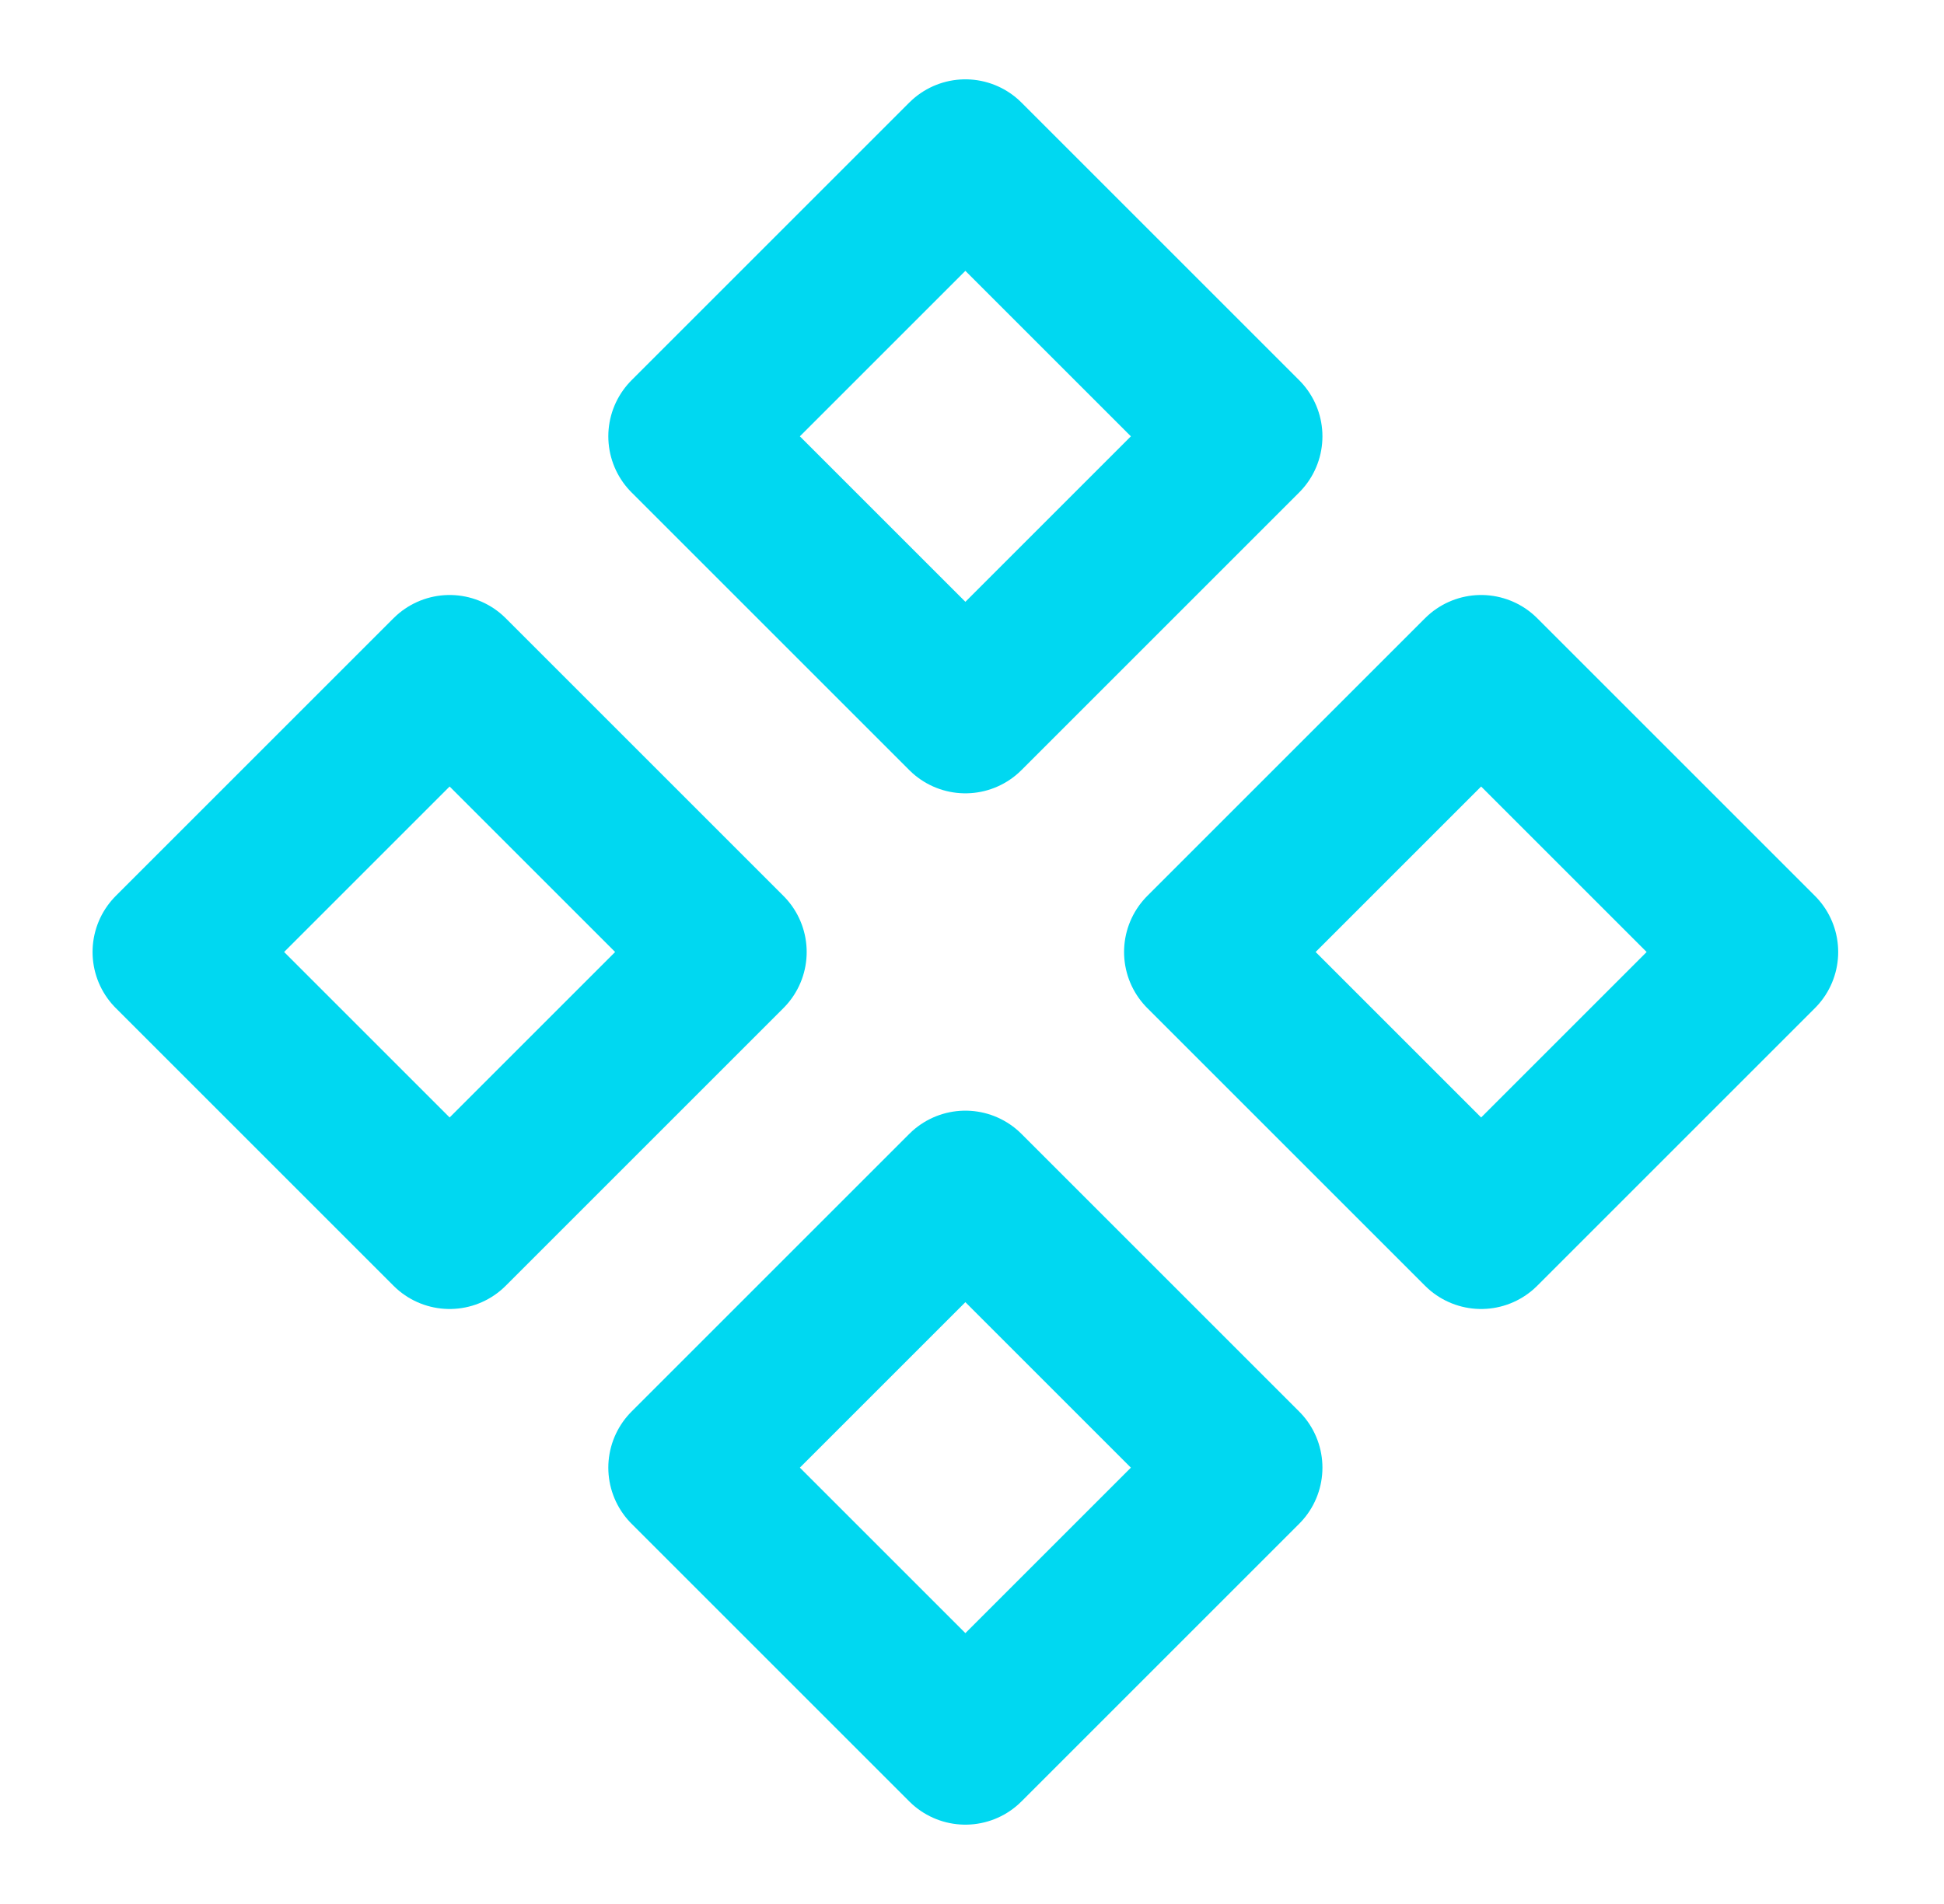
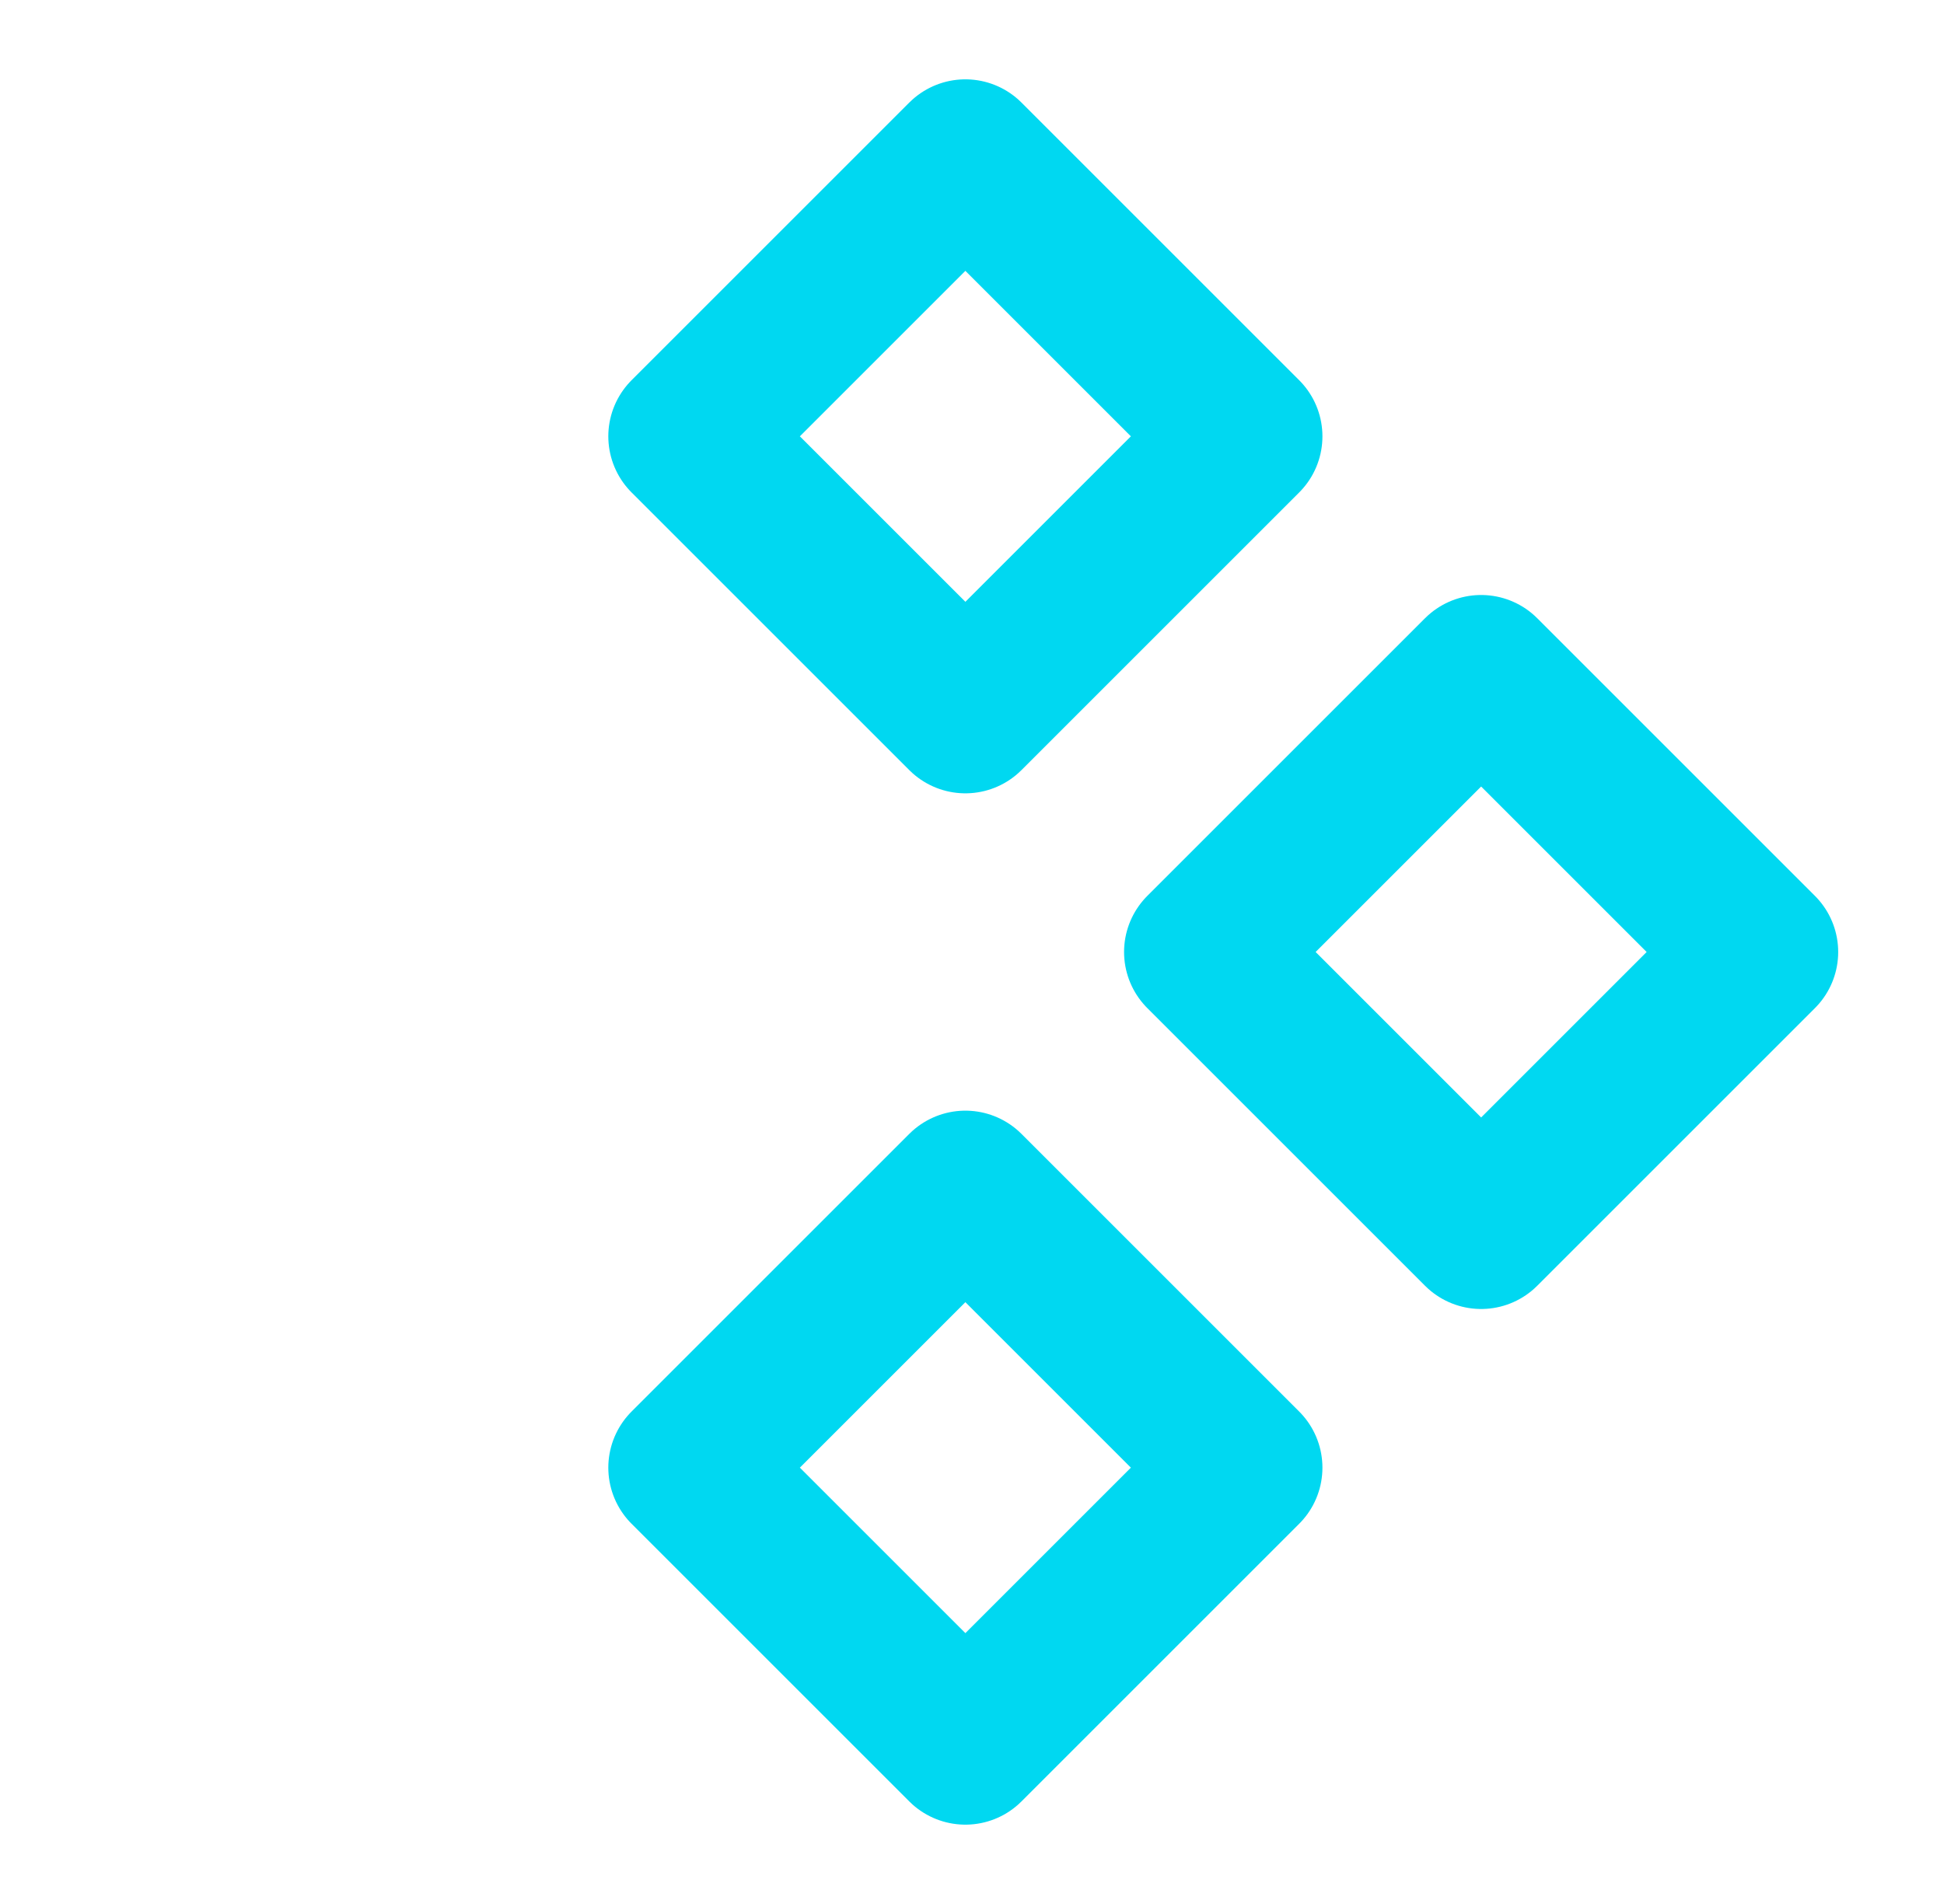
<svg xmlns="http://www.w3.org/2000/svg" width="49" height="48" viewBox="0 0 49 48" fill="none">
-   <path d="M11.333 17L18.333 24L11.333 31L4.333 24L11.333 17Z" stroke="#00D8F1" stroke-width="4" stroke-linecap="round" stroke-linejoin="round" />
  <path d="M24.333 4L31.333 11L24.333 18L17.333 11L24.333 4Z" stroke="#00D8F1" stroke-width="4" stroke-linecap="round" stroke-linejoin="round" />
  <path d="M37.333 17L44.333 24L37.333 31L30.333 24L37.333 17Z" stroke="#00D8F1" stroke-width="4" stroke-linecap="round" stroke-linejoin="round" />
  <path d="M24.333 30L31.333 37L24.333 44L17.333 37L24.333 30Z" stroke="#00D8F1" stroke-width="4" stroke-linecap="round" stroke-linejoin="round" />
</svg>